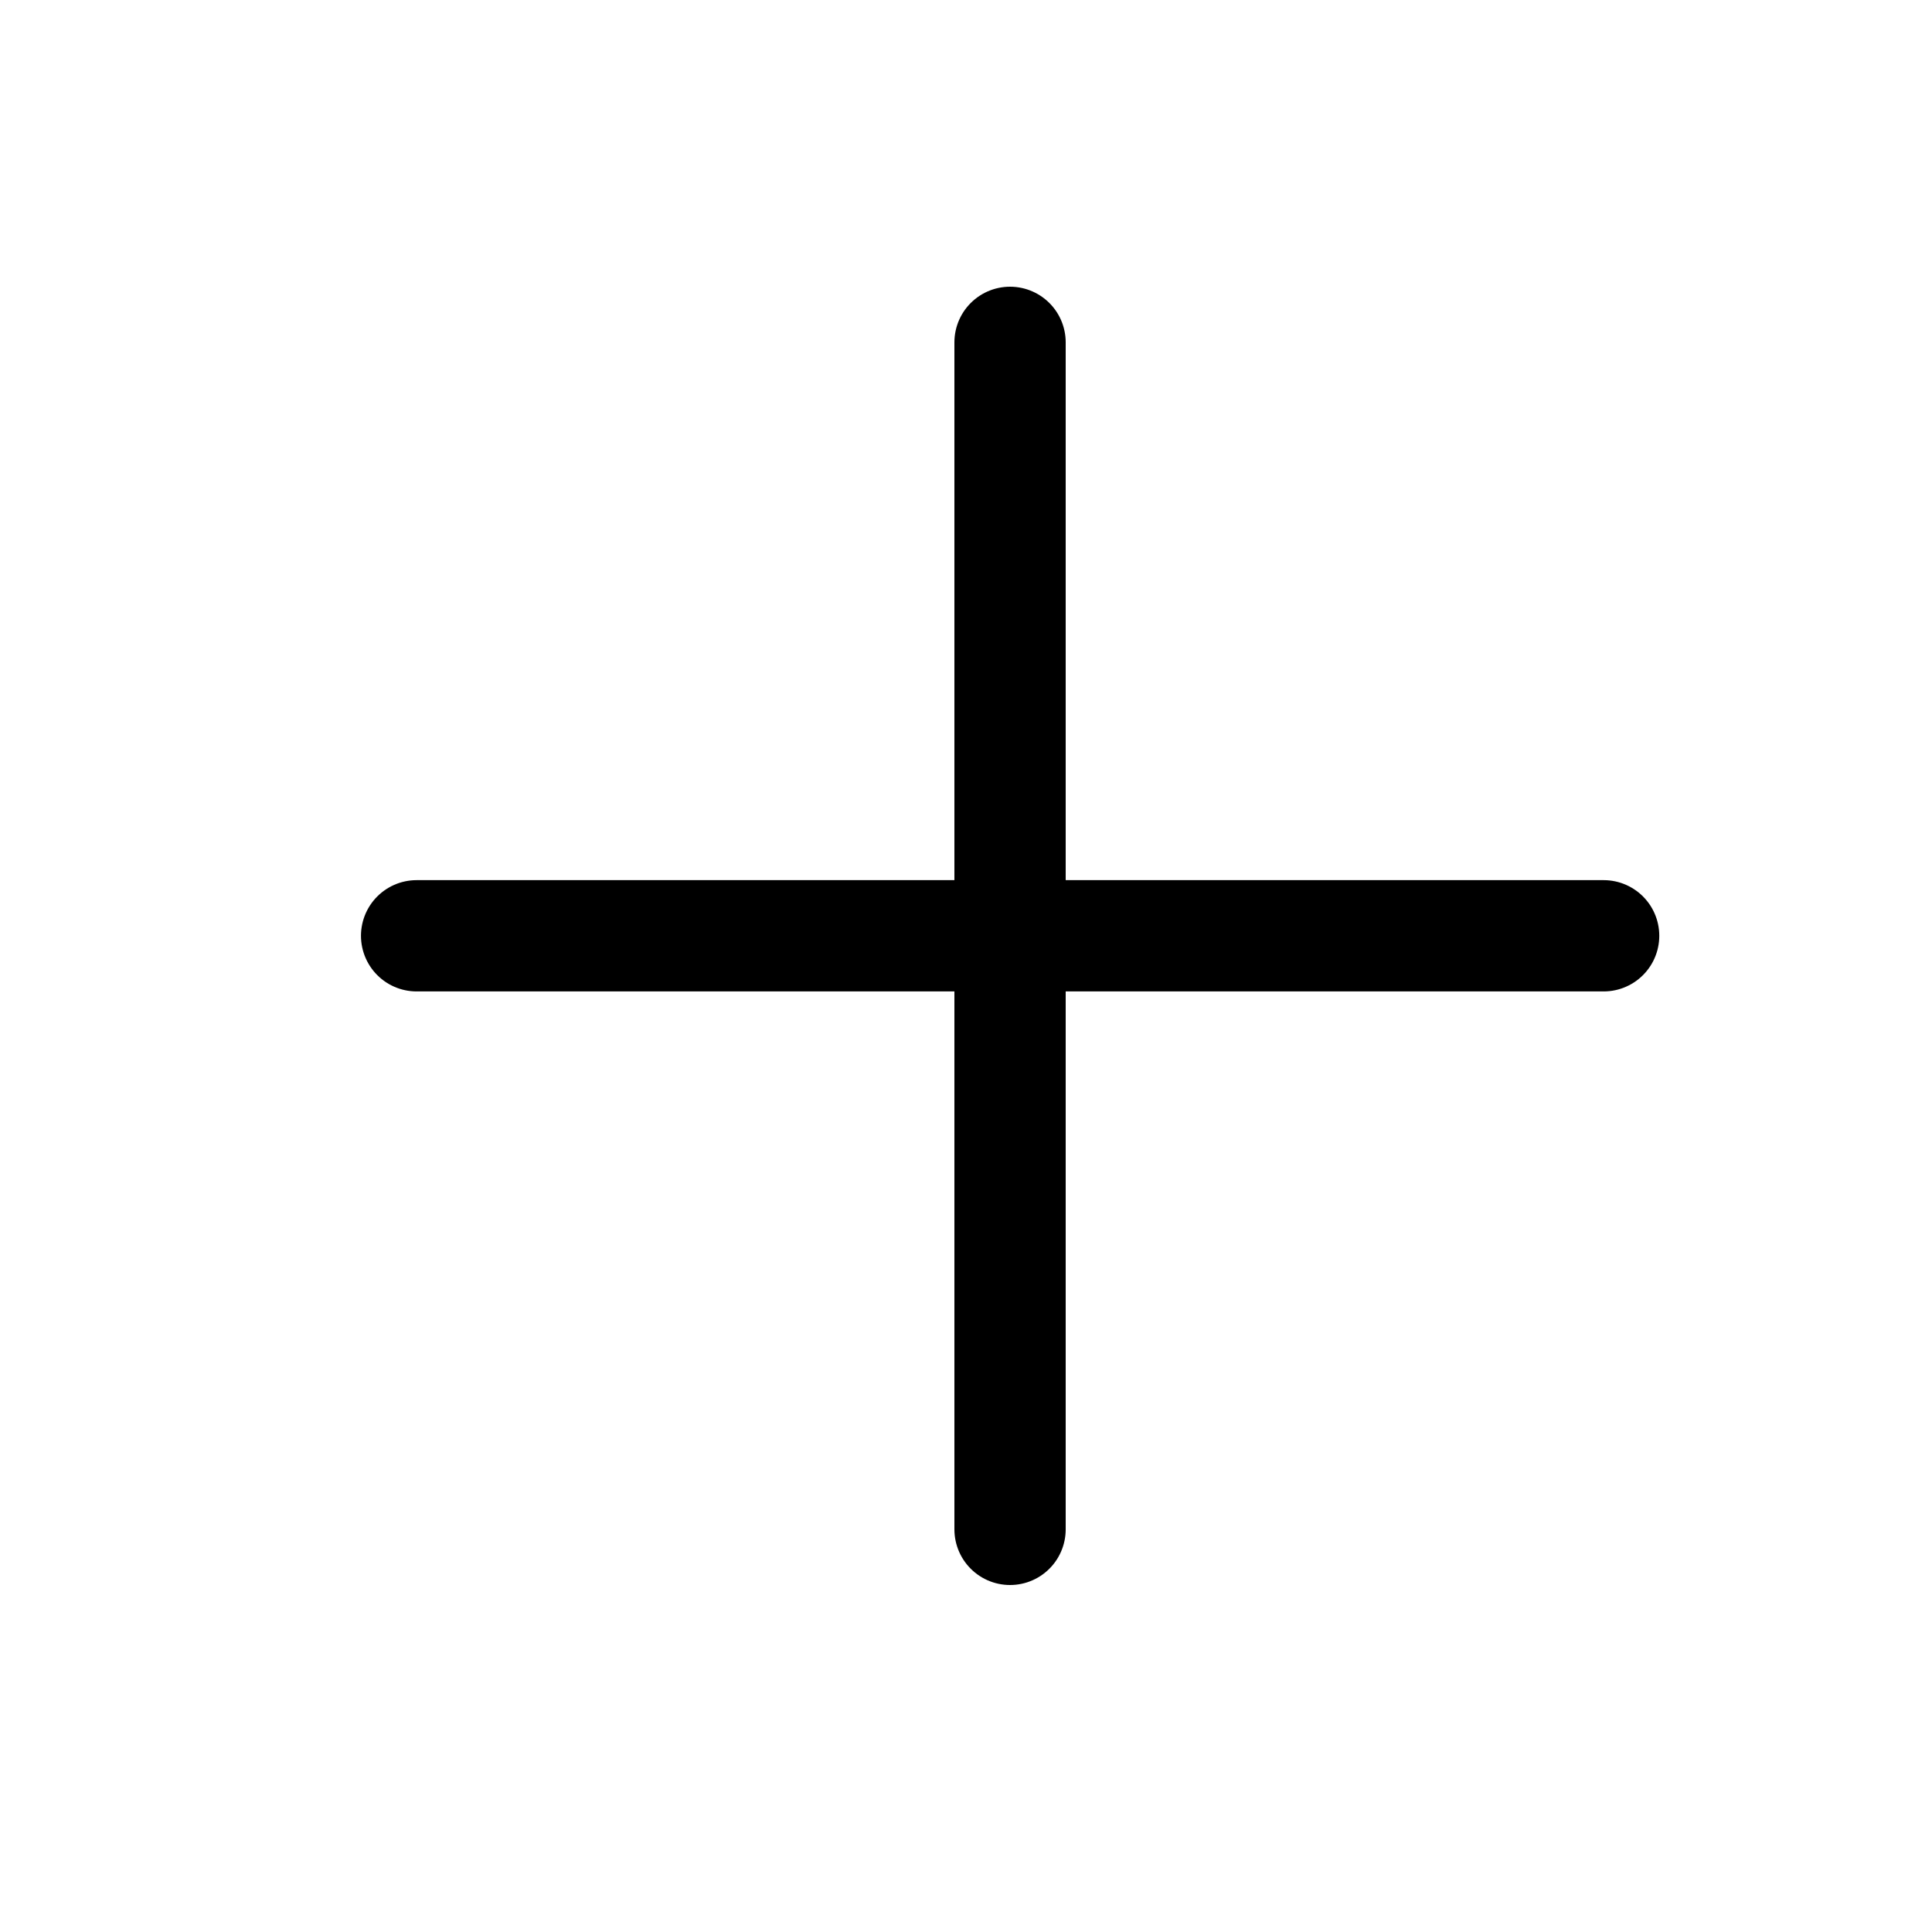
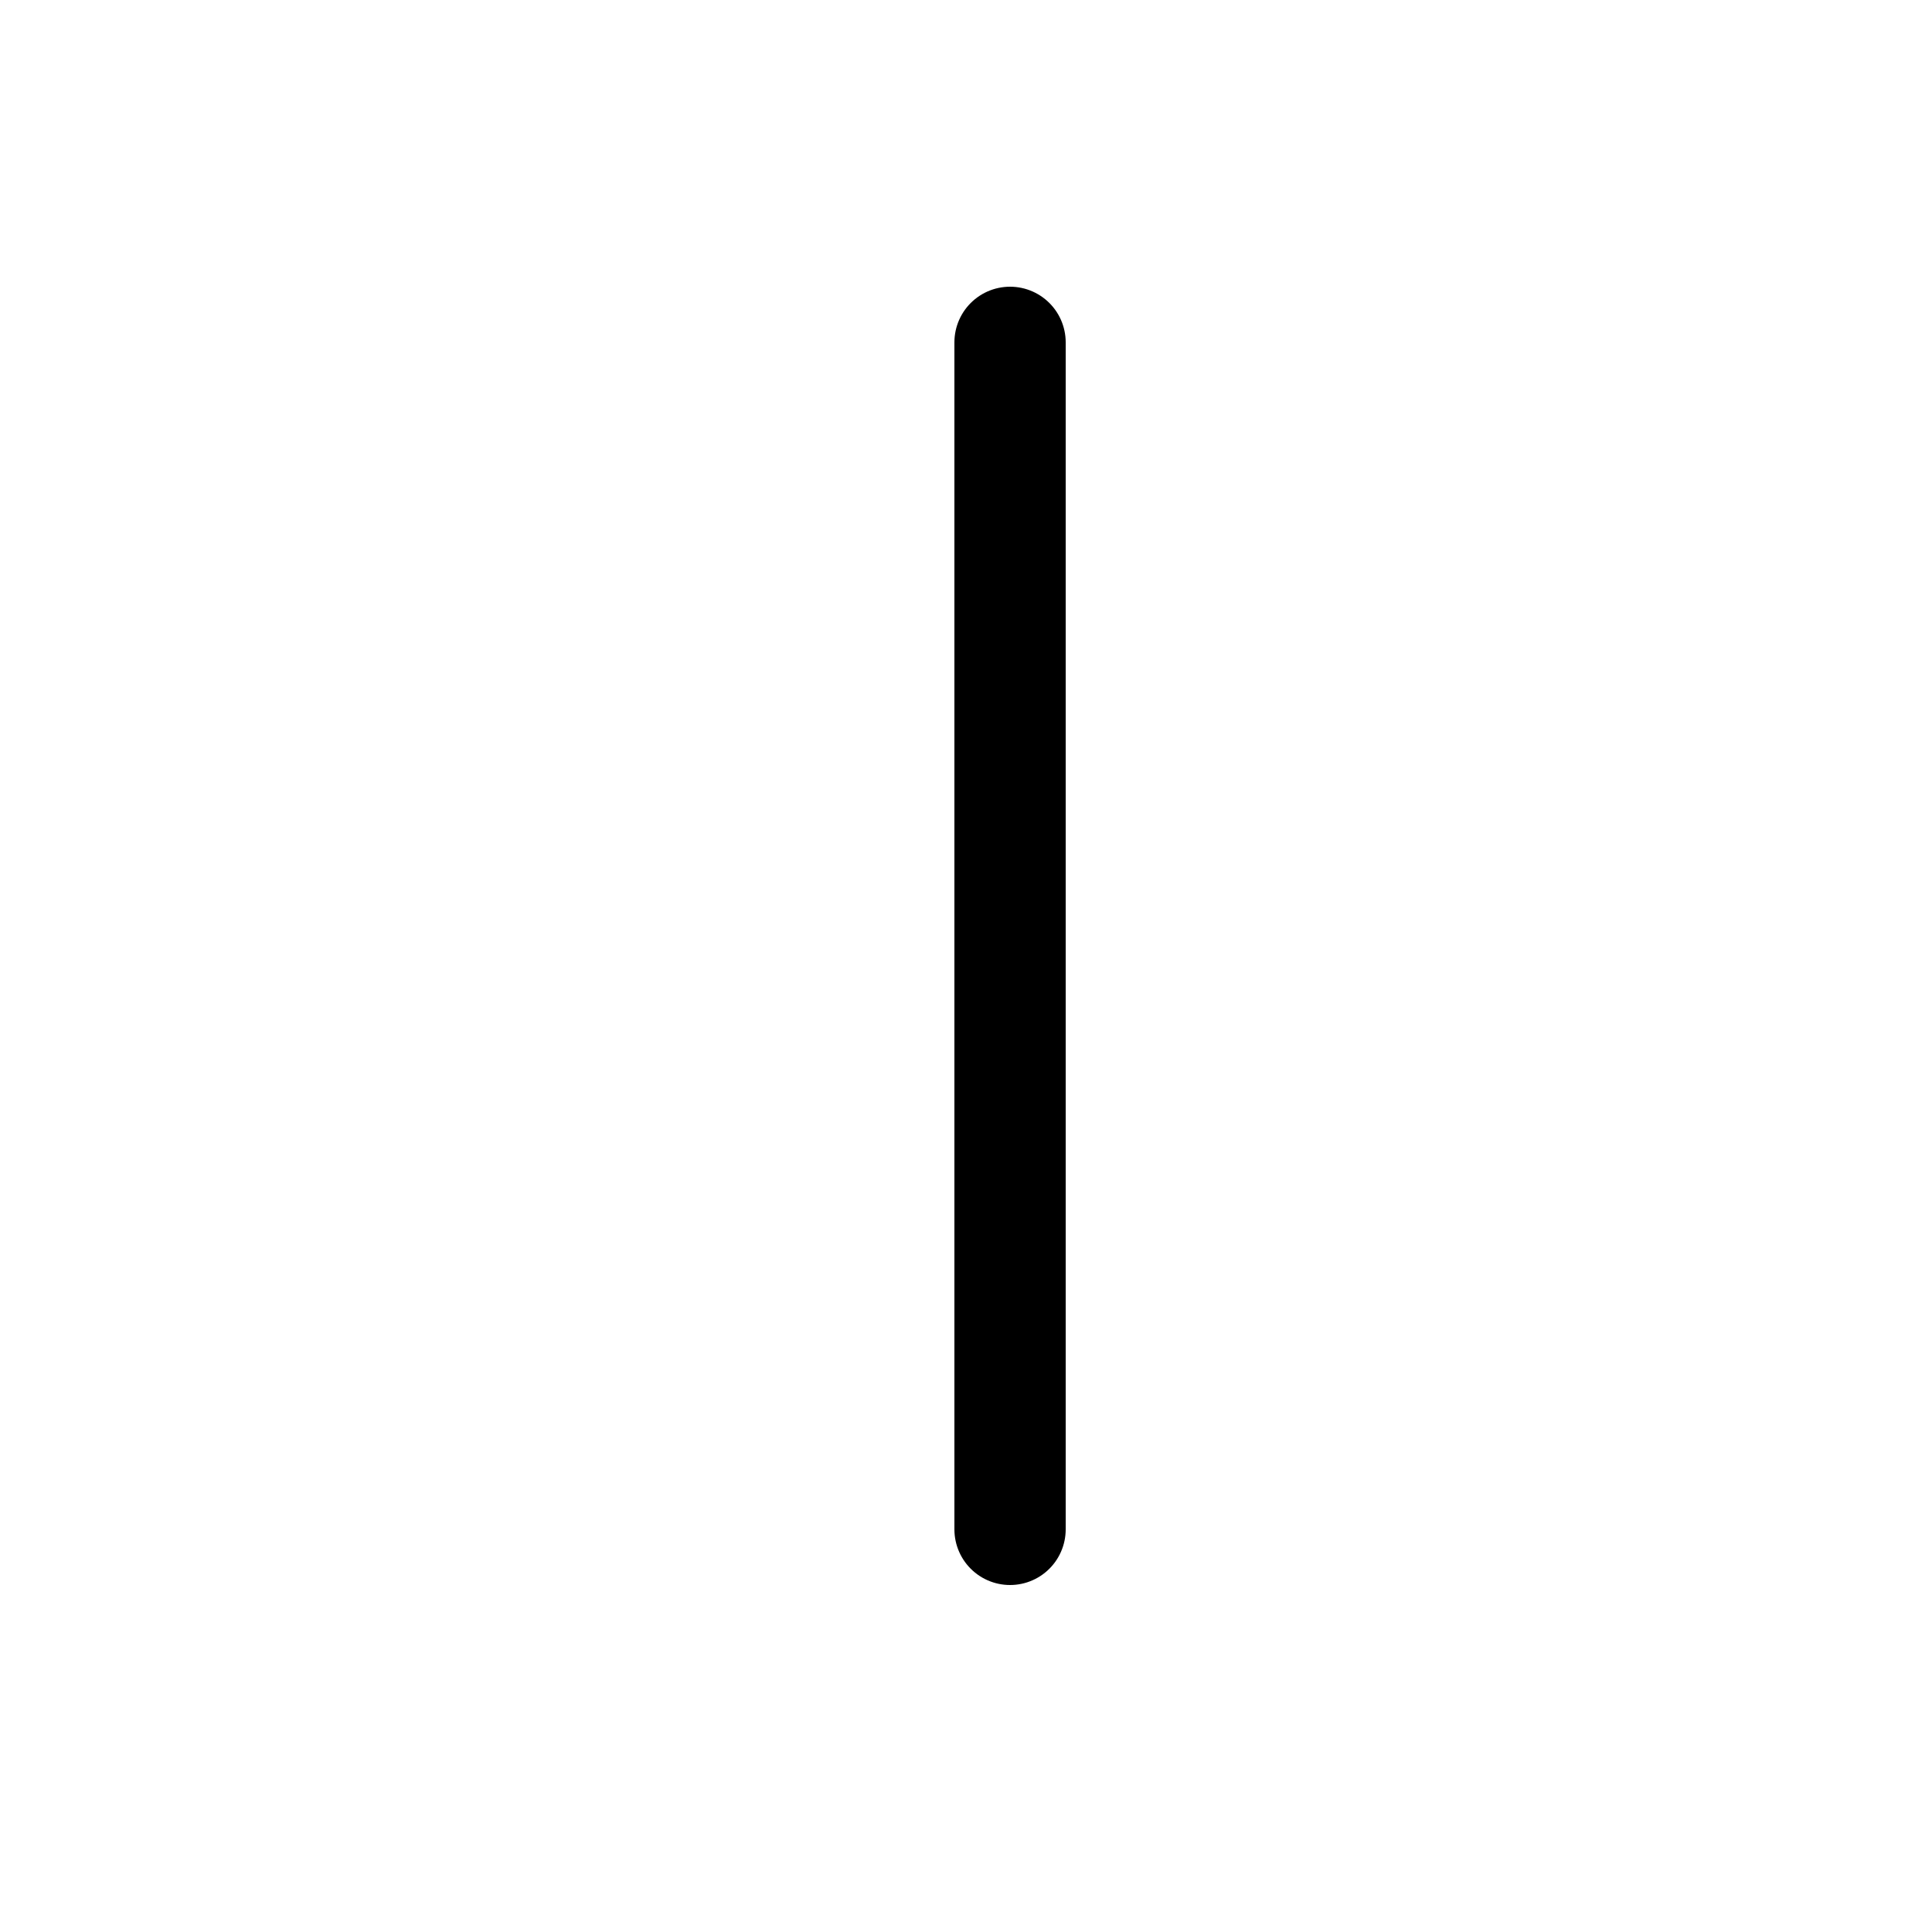
<svg xmlns="http://www.w3.org/2000/svg" width="25" height="25" viewBox="0 0 25 25" fill="none">
-   <path d="M5.391 12.109H20.751" stroke="black" stroke-width="1.44" stroke-linecap="round" stroke-linejoin="round" />
  <path d="M13.07 4.43V19.79" stroke="black" stroke-width="1.44" stroke-linecap="round" stroke-linejoin="round" />
</svg>